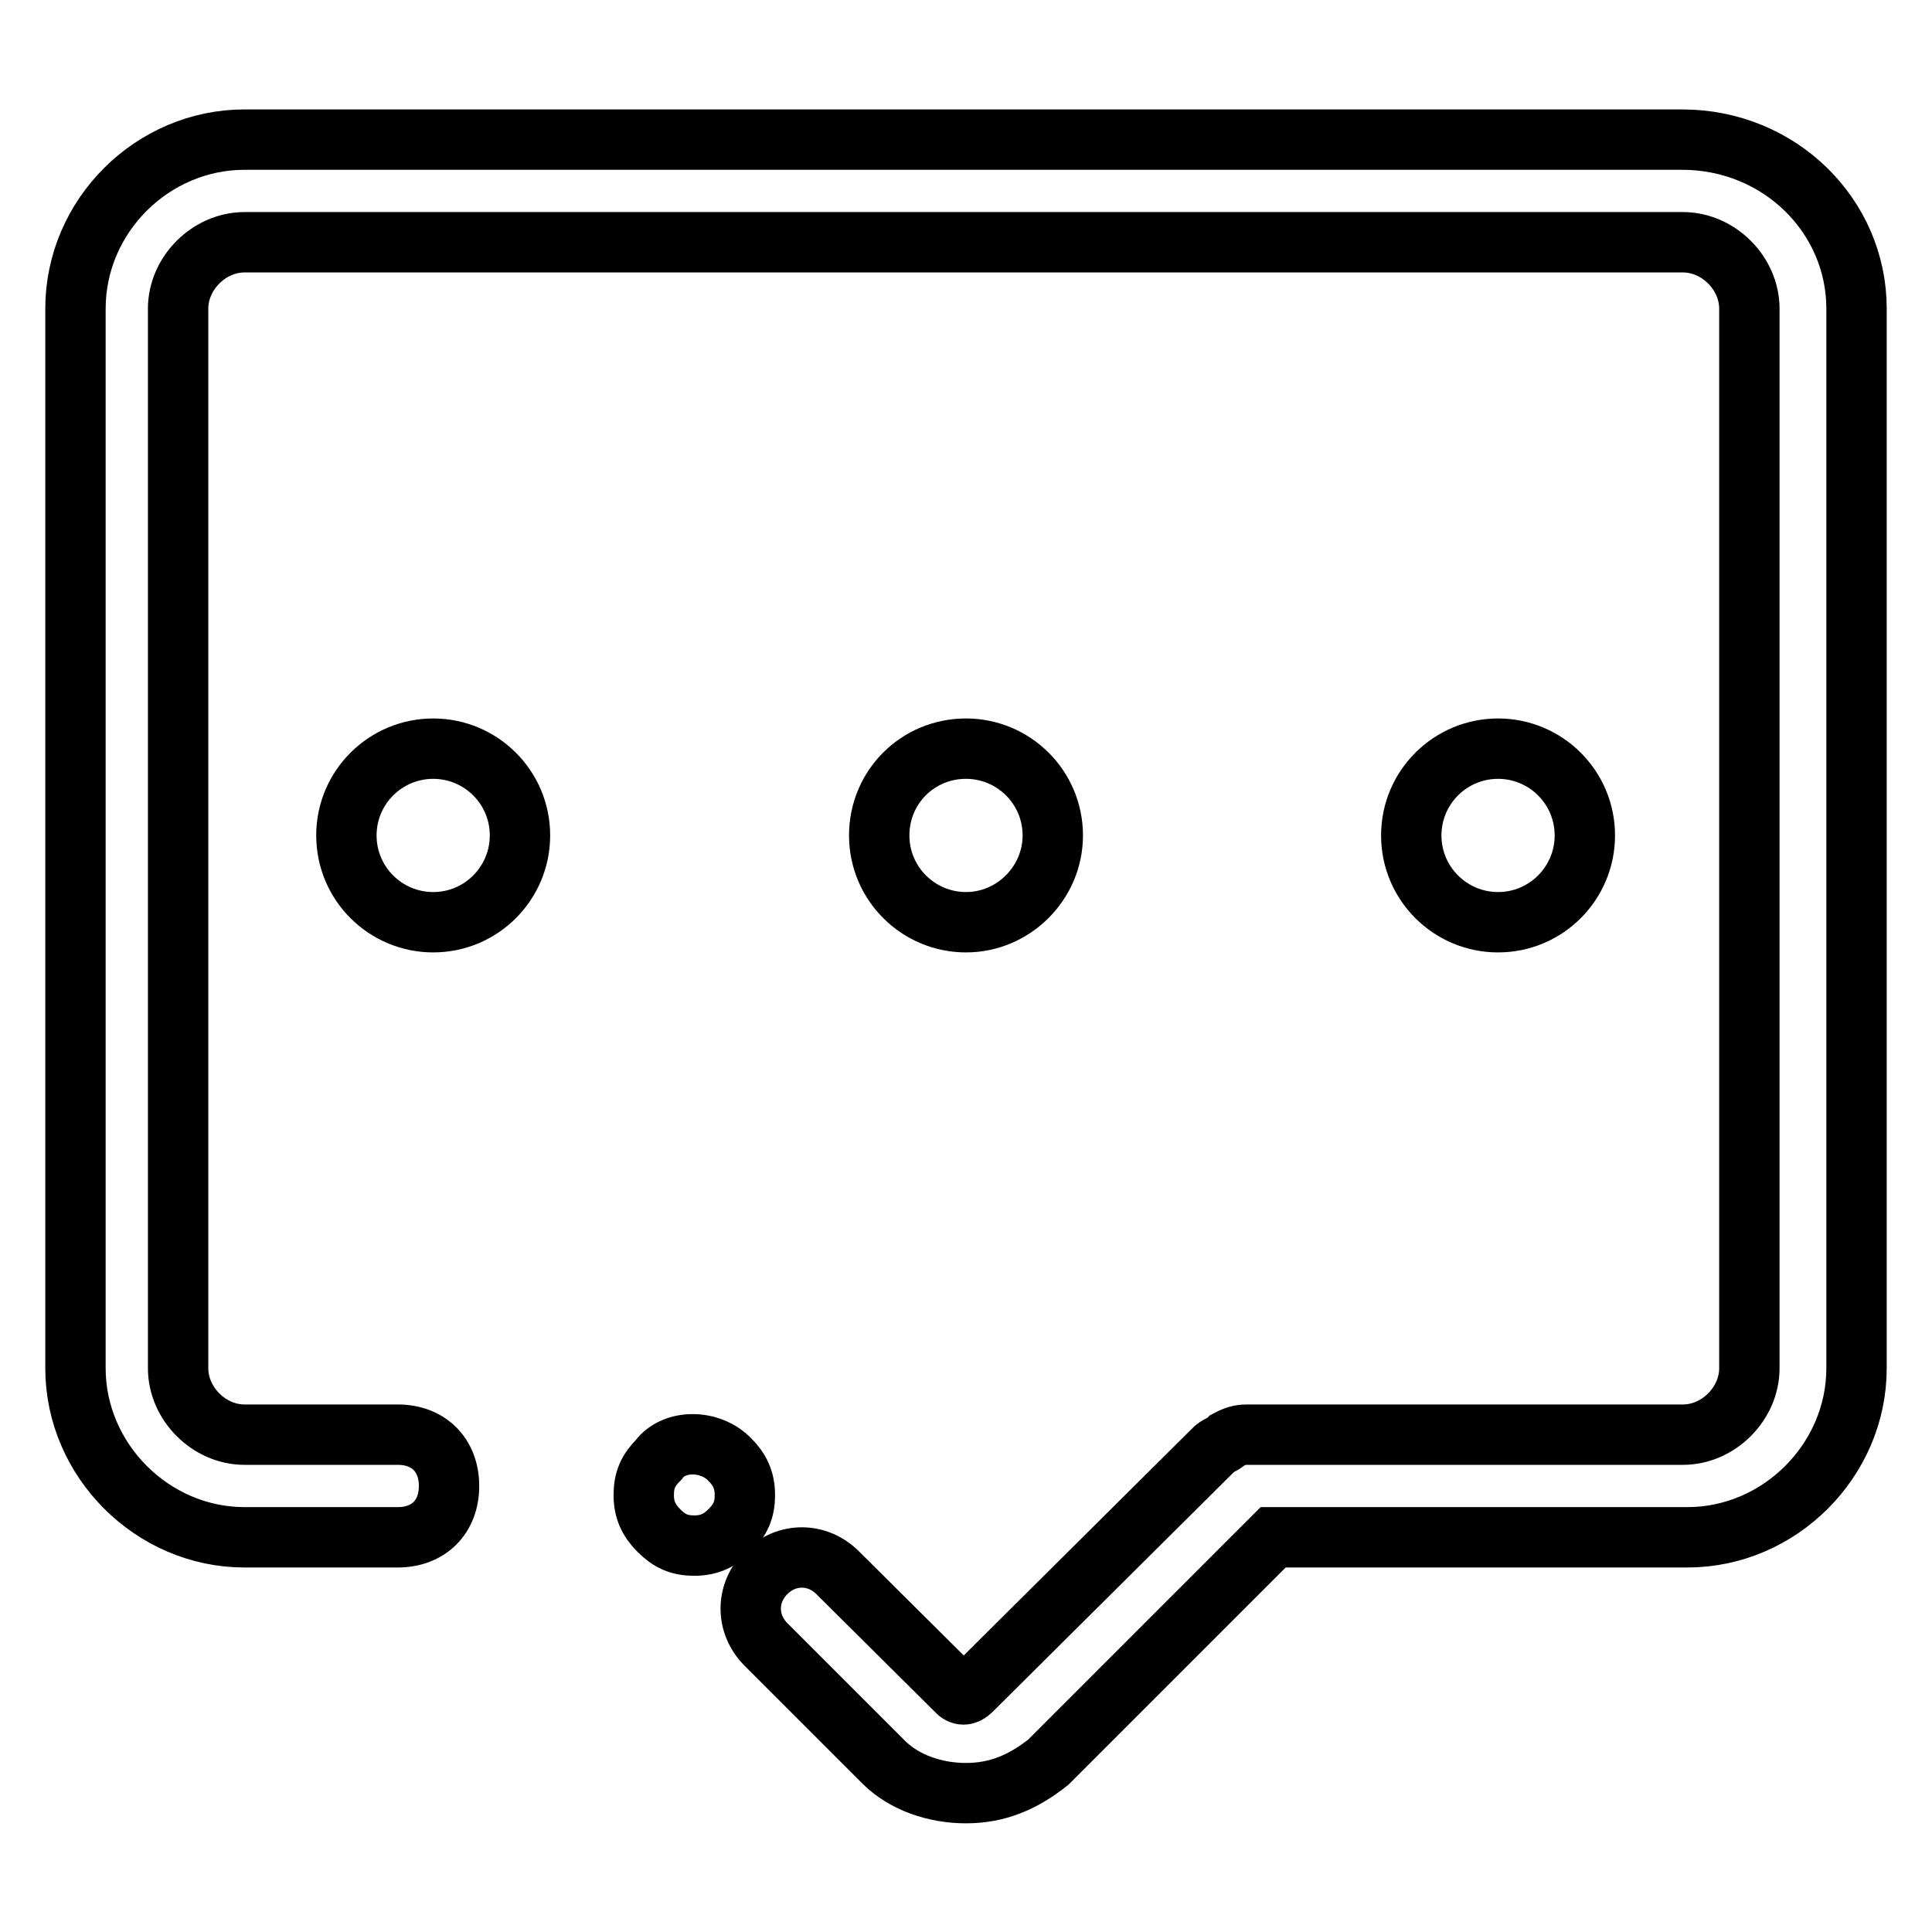
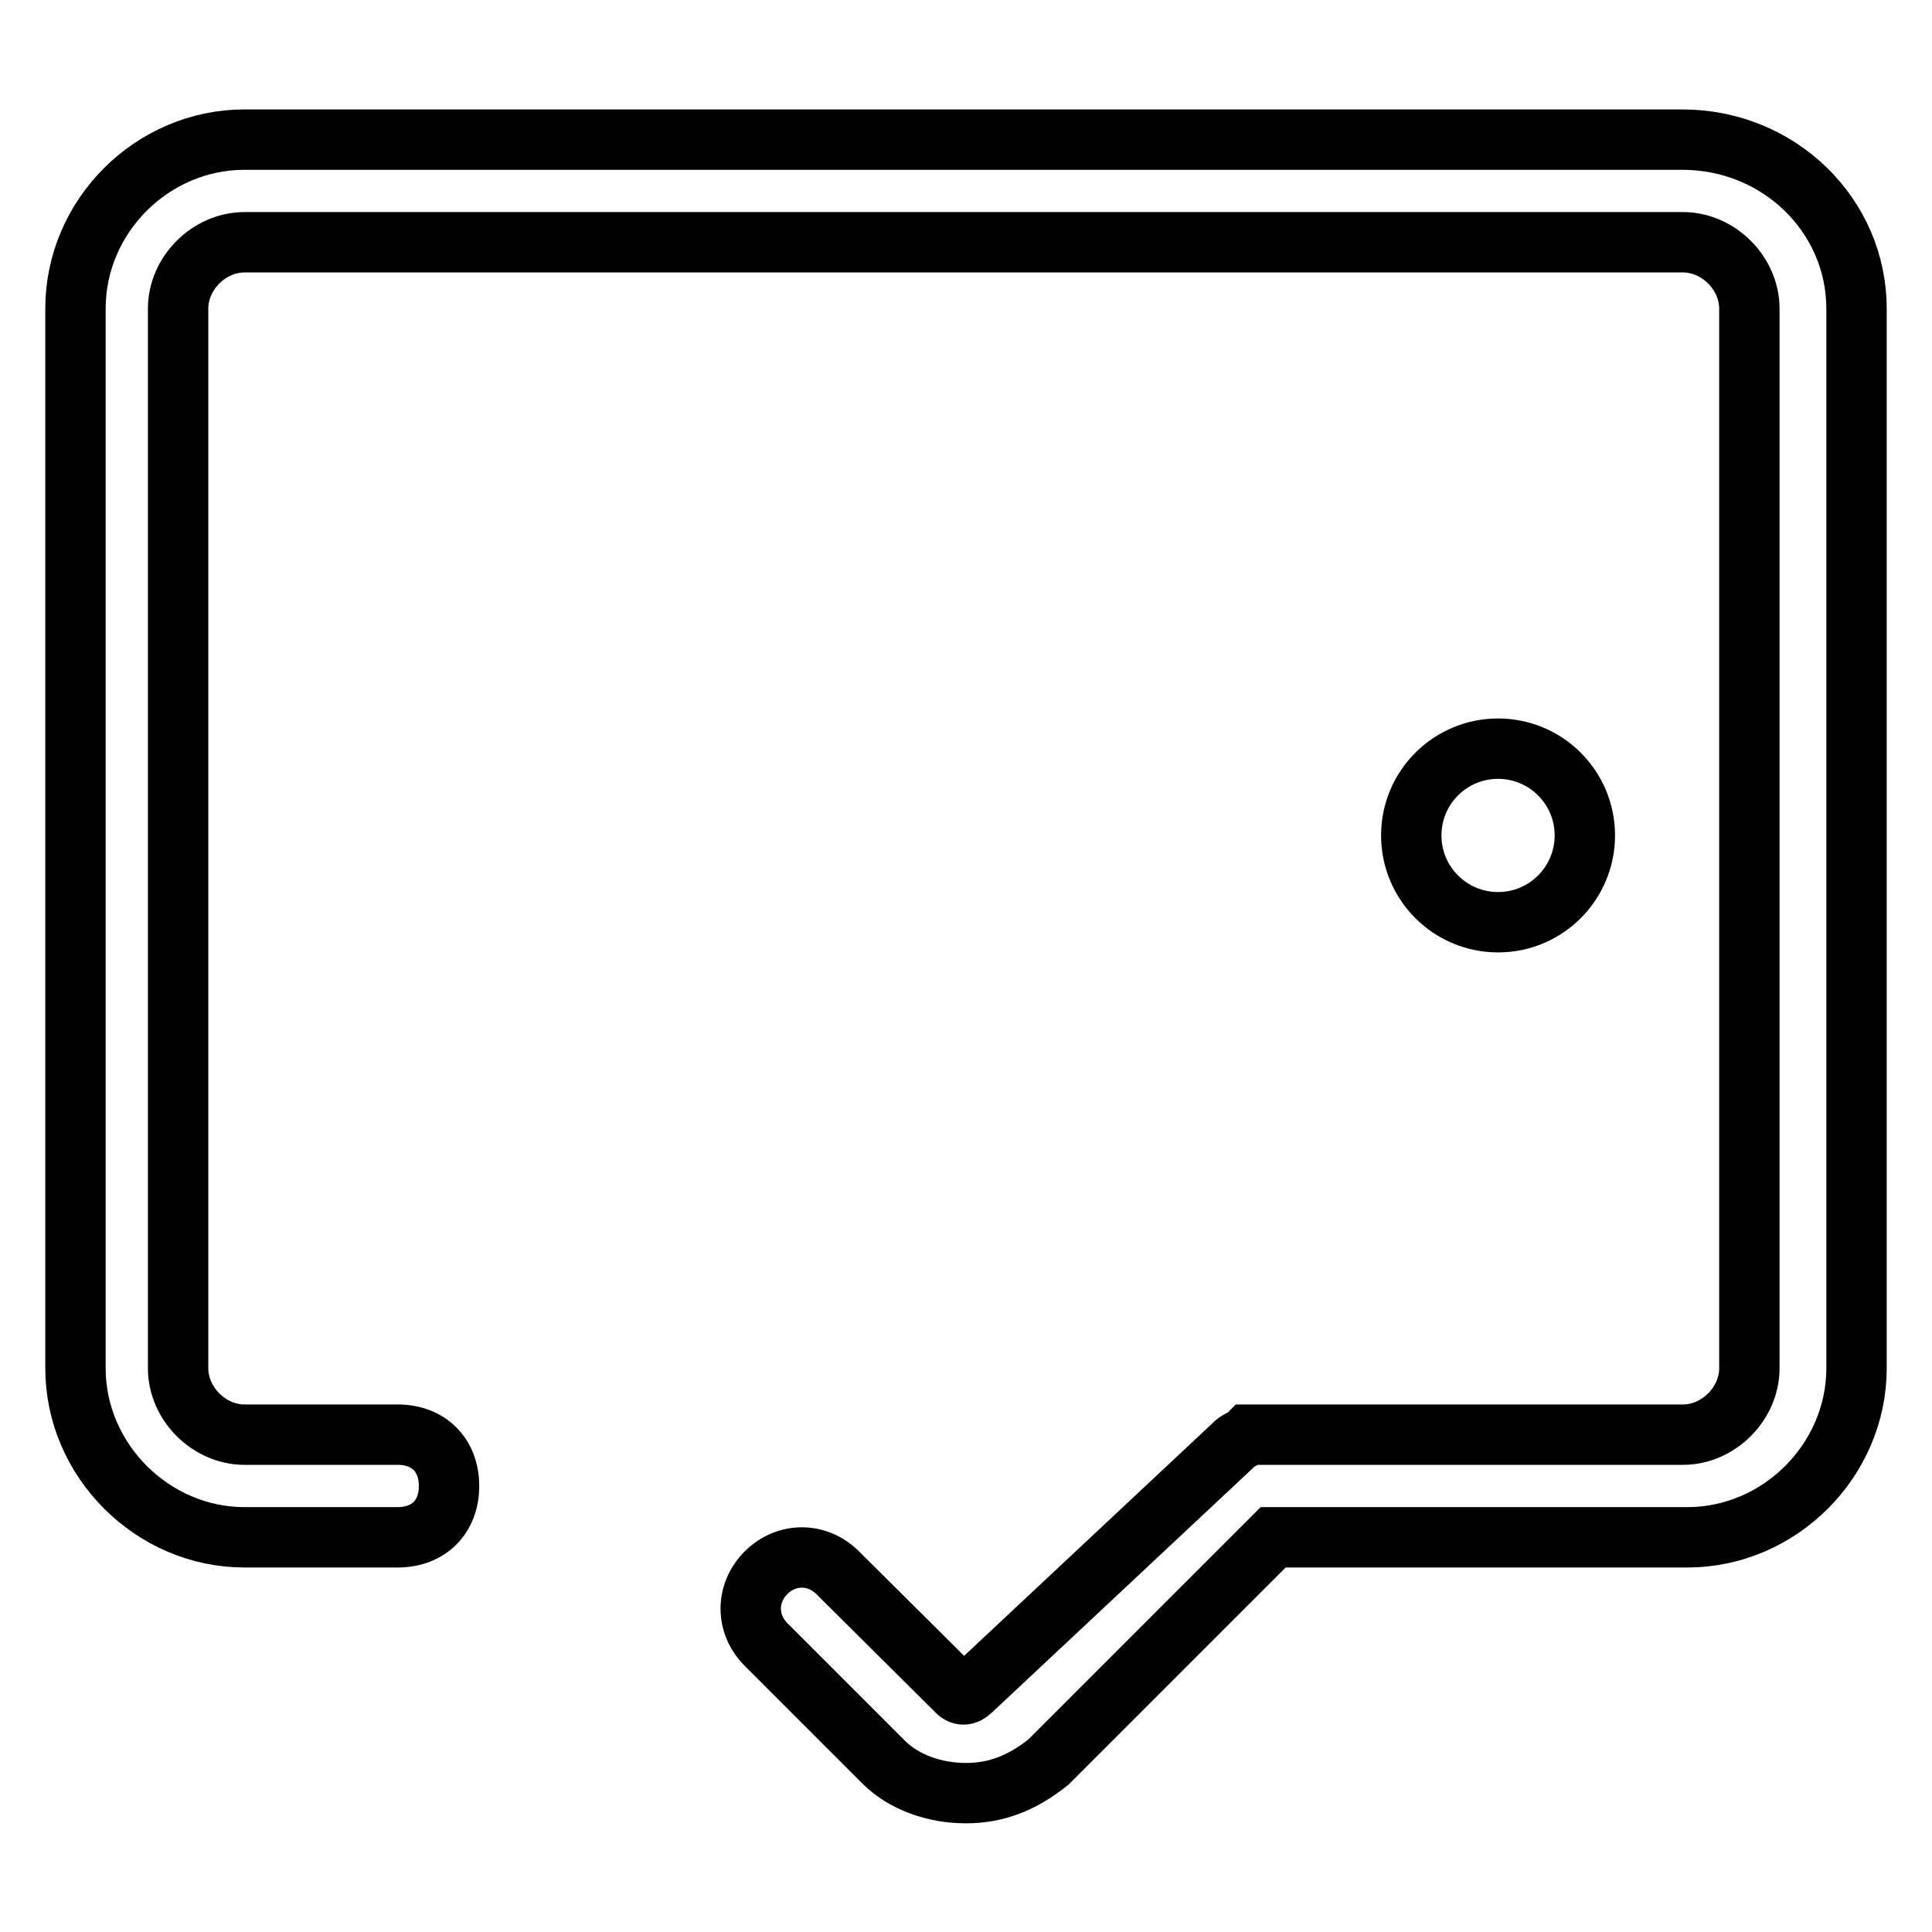
<svg xmlns="http://www.w3.org/2000/svg" version="1.1" x="0px" y="0px" viewBox="0 0 256 256" enable-background="new 0 0 256 256" xml:space="preserve">
  <g>
-     <path stroke-width="8" fill-opacity="0" stroke="#000000" d="M222.9,18.5H32.4C20.2,18.5,10,28.6,10,40.9v140.4c0,12.2,10.2,22.4,22.4,22.4h20.3c4.1,0,6.8-2.7,6.8-6.8 s-2.7-6.8-6.8-6.8H32.4c-4.7,0-8.8-4.1-8.8-8.8V40.9c0-4.7,4.1-8.8,8.8-8.8h190.6c4.7,0,8.8,4.1,8.8,8.8v140.4 c0,4.7-4.1,8.8-8.8,8.8h-57.6c-0.7,0-1.4,0-2.7,0.7c-0.7,0.7-1.4,0.7-2,1.4L128.7,224c-0.7,0.7-1.4,0.7-2,0L111,208.4 c-2.7-2.7-6.8-2.7-9.5,0c-2.7,2.7-2.7,6.8,0,9.5l15.6,15.6c2.7,2.7,6.8,4.1,10.9,4.1c4.1,0,7.5-1.4,10.9-4.1l29.8-29.8h54.9 c12.2,0,22.4-10.2,22.4-22.4V40.9C246,28.6,235.8,18.5,222.9,18.5L222.9,18.5z" />
-     <path stroke-width="8" fill-opacity="0" stroke="#000000" d="M87.3,193.4c-1.4,1.4-2,2.7-2,4.7c0,2,0.7,3.4,2,4.7c1.4,1.4,2.7,2,4.7,2c2,0,3.4-0.7,4.7-2 c1.4-1.4,2-2.7,2-4.7c0-2-0.7-3.4-2-4.7C94.1,190.7,89.3,190.7,87.3,193.4z" />
-     <path stroke-width="8" fill-opacity="0" stroke="#000000" d="M45.9,110.7c0,6.4,5.2,11.5,11.5,11.5c6.4,0,11.5-5.2,11.5-11.5c0,0,0,0,0,0c0-6.4-5.2-11.5-11.5-11.5 C51.1,99.2,45.9,104.3,45.9,110.7C45.9,110.7,45.9,110.7,45.9,110.7z" />
-     <path stroke-width="8" fill-opacity="0" stroke="#000000" d="M116.5,110.7c0,6.4,5.2,11.5,11.5,11.5s11.5-5.2,11.5-11.5c0-6.4-5.2-11.5-11.5-11.5 C121.6,99.2,116.5,104.3,116.5,110.7C116.5,110.7,116.5,110.7,116.5,110.7z" />
+     <path stroke-width="8" fill-opacity="0" stroke="#000000" d="M222.9,18.5H32.4C20.2,18.5,10,28.6,10,40.9v140.4c0,12.2,10.2,22.4,22.4,22.4h20.3c4.1,0,6.8-2.7,6.8-6.8 s-2.7-6.8-6.8-6.8H32.4c-4.7,0-8.8-4.1-8.8-8.8V40.9c0-4.7,4.1-8.8,8.8-8.8h190.6c4.7,0,8.8,4.1,8.8,8.8v140.4 c0,4.7-4.1,8.8-8.8,8.8h-57.6c-0.7,0.7-1.4,0.7-2,1.4L128.7,224c-0.7,0.7-1.4,0.7-2,0L111,208.4 c-2.7-2.7-6.8-2.7-9.5,0c-2.7,2.7-2.7,6.8,0,9.5l15.6,15.6c2.7,2.7,6.8,4.1,10.9,4.1c4.1,0,7.5-1.4,10.9-4.1l29.8-29.8h54.9 c12.2,0,22.4-10.2,22.4-22.4V40.9C246,28.6,235.8,18.5,222.9,18.5L222.9,18.5z" />
    <path stroke-width="8" fill-opacity="0" stroke="#000000" d="M187,110.7c0,6.4,5.2,11.5,11.5,11.5c6.4,0,11.5-5.2,11.5-11.5c0-6.4-5.2-11.5-11.5-11.5 C192.2,99.2,187,104.3,187,110.7z" />
  </g>
</svg>